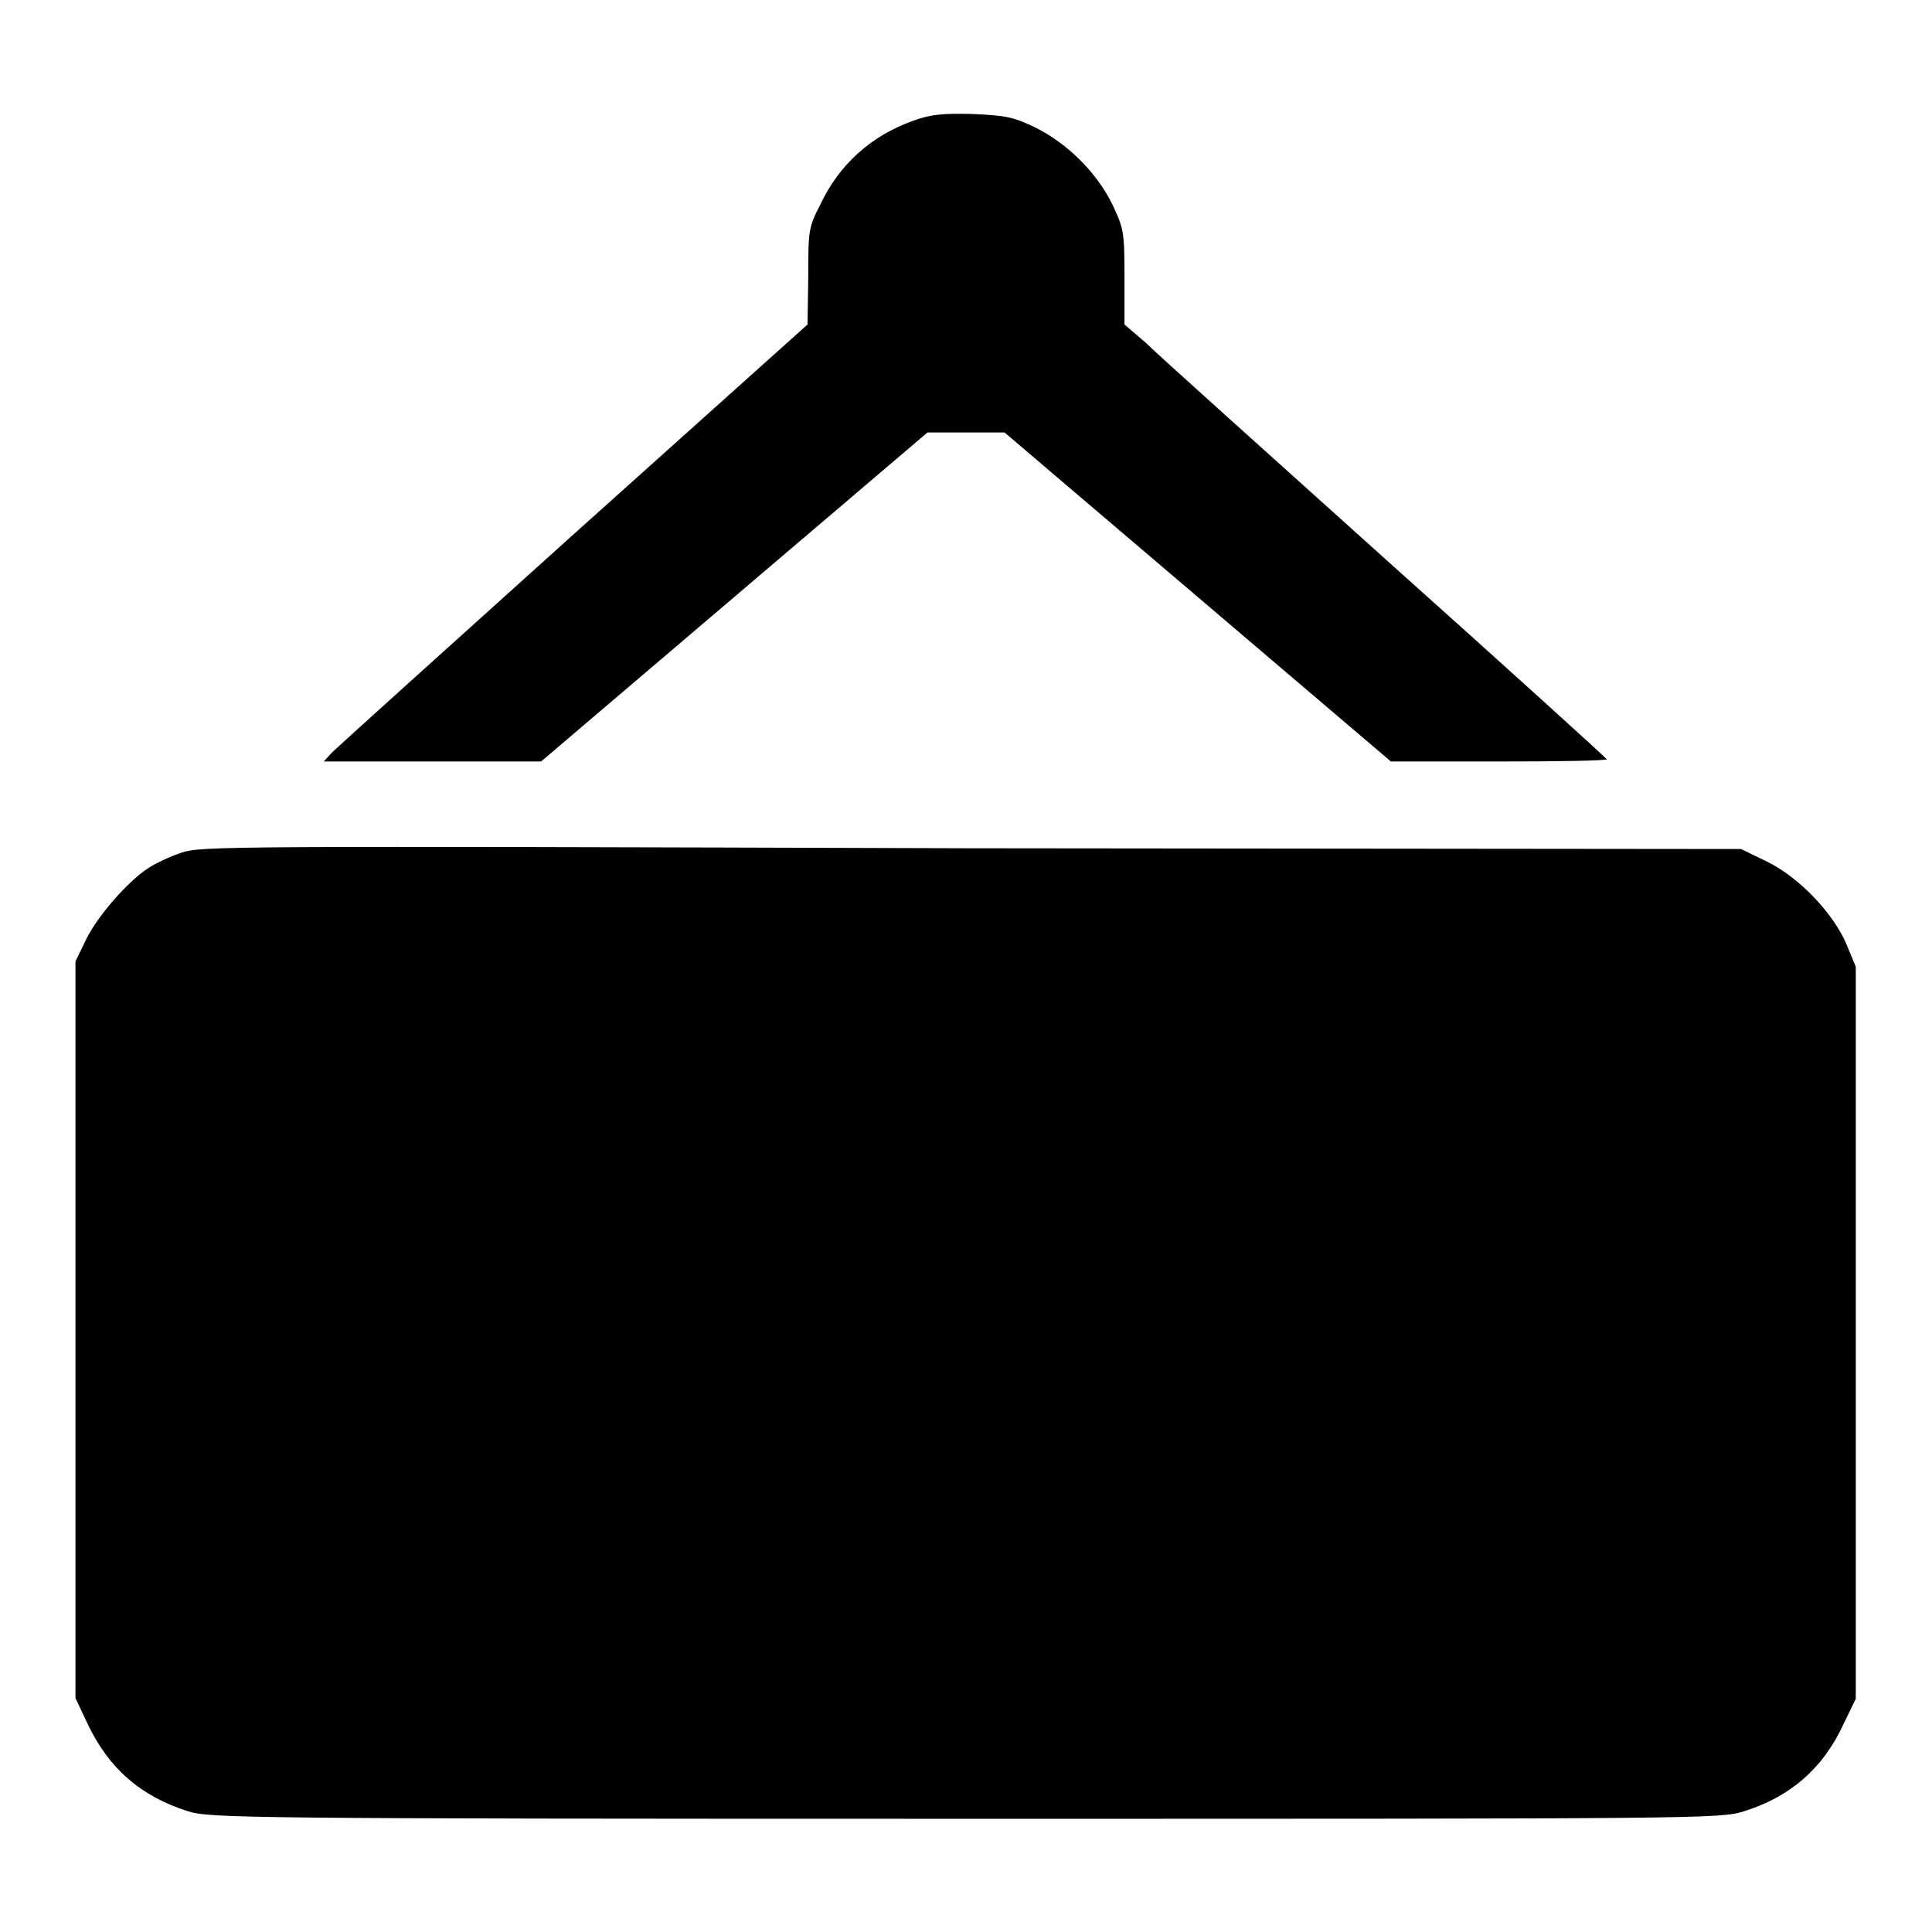
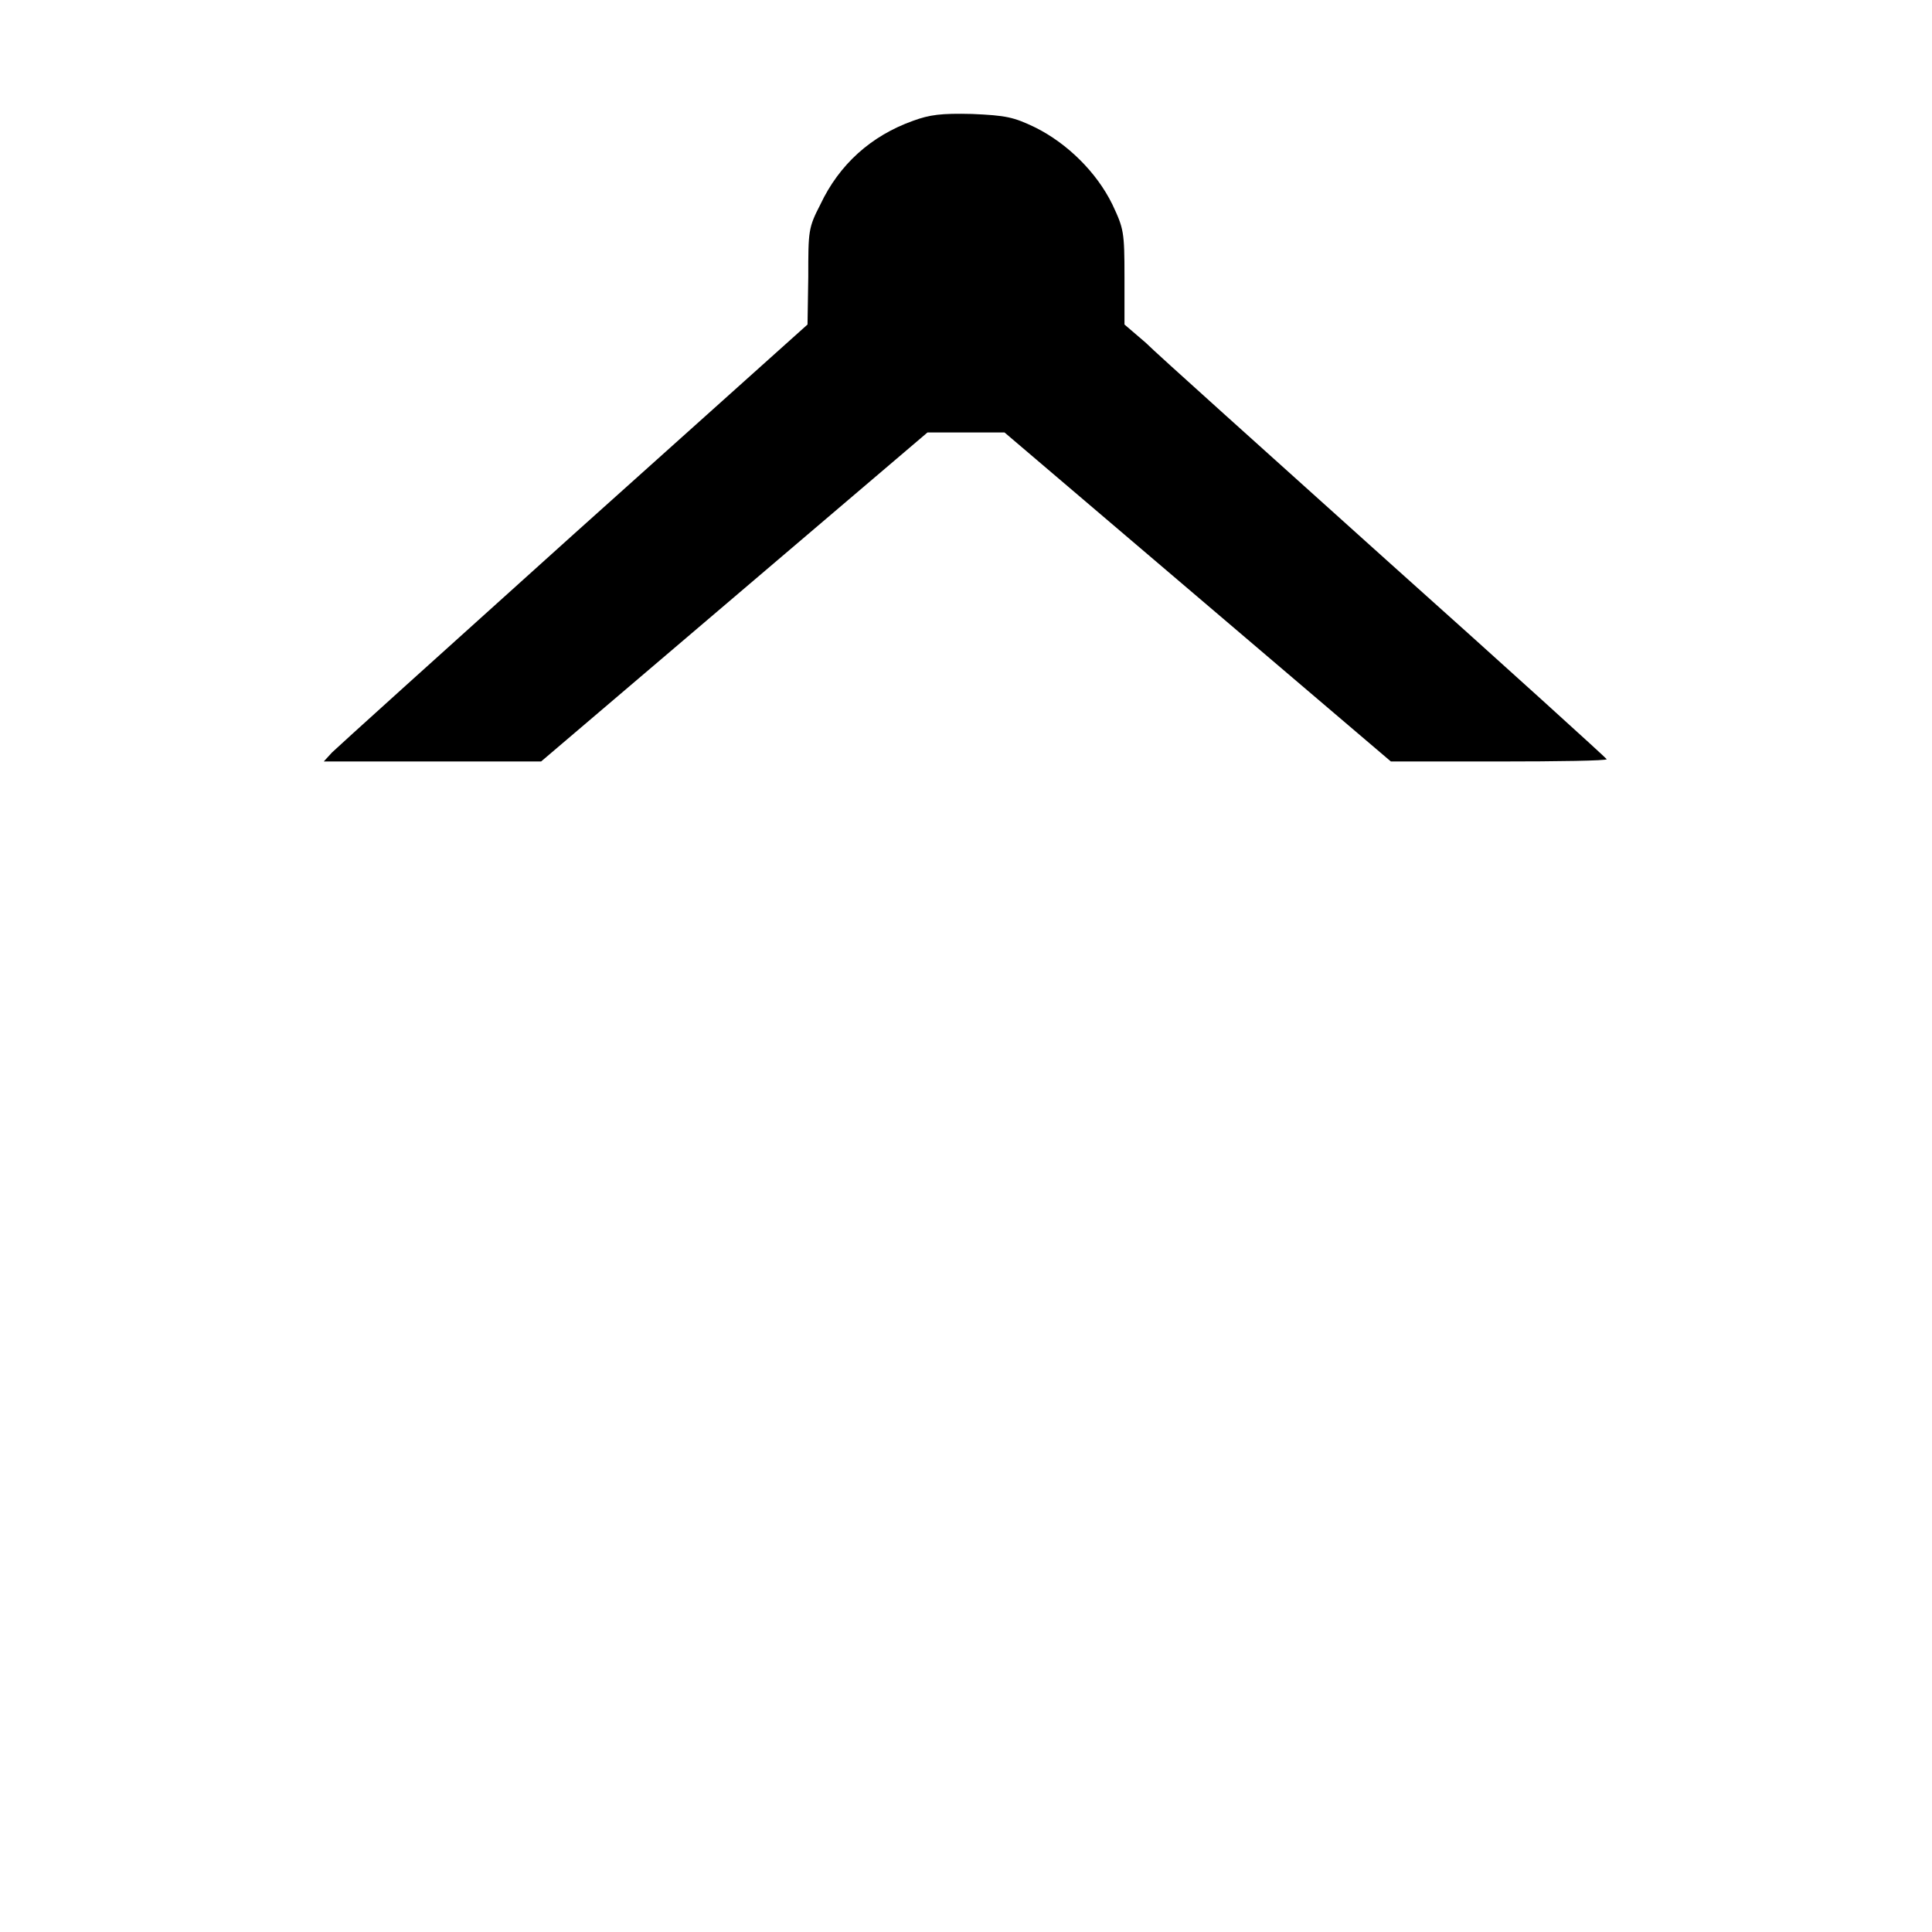
<svg xmlns="http://www.w3.org/2000/svg" version="1.1" x="0px" y="0px" viewBox="0 0 256 256" enable-background="new 0 0 256 256" xml:space="preserve">
  <g>
    <g>
      <g>
        <path fill="#000000" d="M121,16c-5.6,2-9.8,5.8-12.3,11.1c-1.6,3.1-1.6,3.5-1.6,9.6L107,43L76,70.8c-17,15.3-31.4,28.3-32,28.9l-1.1,1.2h14.4h14.4l25.6-21.8l25.6-21.8h5.1h5.1l25.6,21.8l25.6,21.8h14.3c7.9,0,14.3-0.1,14.3-0.3c0-0.1-13.1-12-29.2-26.4c-16-14.4-30.4-27.3-31.9-28.8L149,43l0-6.3c0-6-0.1-6.4-1.6-9.6c-2.1-4.3-6-8.1-10.2-10.2c-2.9-1.4-3.9-1.6-8.4-1.8C124.7,15,123.2,15.2,121,16z" />
-         <path fill="#000000" d="M24,113c-1.5,0.5-3.4,1.4-4.3,2c-2.7,1.7-6.8,6.4-8.3,9.5l-1.4,2.9v48.8V225l1.6,3.4c2.8,5.9,7,9.6,13.3,11.6c3,0.9,6.5,1,103,1c98.1,0,100,0,103.2-1c6.1-1.9,10.5-5.7,13.2-11.6l1.6-3.3v-48.5v-48.5l-1.2-2.9c-1.7-4.1-6.3-9-10.7-11.1l-3.3-1.6l-102.1-0.1C29.5,112.1,26.6,112.1,24,113z" />
      </g>
    </g>
  </g>
</svg>